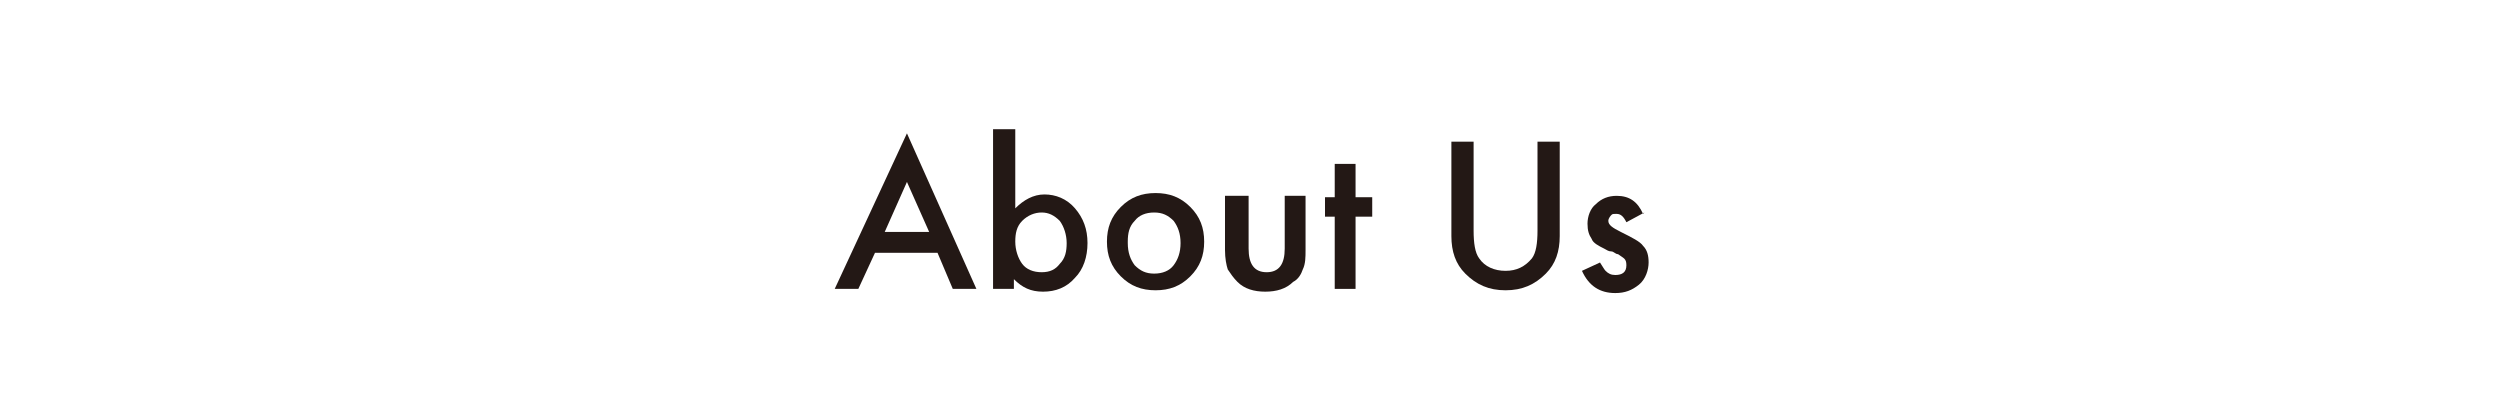
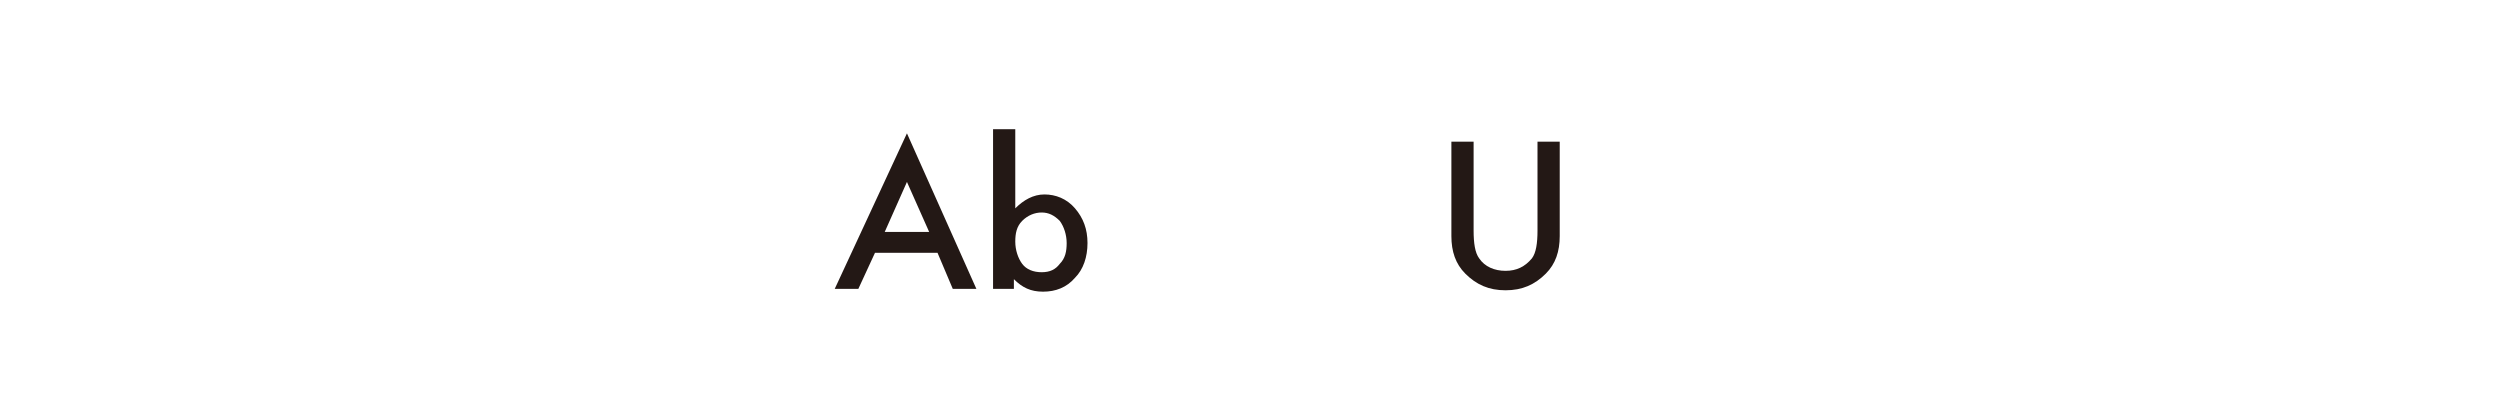
<svg xmlns="http://www.w3.org/2000/svg" id="_レイヤー_1" version="1.1" viewBox="0 0 180 30">
  <defs>
    <style>
      .st0 {
        fill: #231815;
      }
    </style>
  </defs>
  <path class="st0" d="M67.5,18.2h-4.5l-1.2,2.6h-1.7l5.2-11.2,5,11.2h-1.7l-1.1-2.6ZM66.9,16.7l-1.6-3.6-1.6,3.6h3.2Z" />
  <path class="st0" d="M73.1,9.3v5.7c.6-.6,1.3-1,2.1-1s1.6.3,2.2,1c.6.7.9,1.5.9,2.5s-.3,1.9-.9,2.5c-.6.7-1.4,1-2.3,1s-1.5-.3-2.1-.9v.7h-1.5v-11.5h1.5ZM76.8,17.5c0-.6-.2-1.2-.5-1.6-.4-.4-.8-.6-1.3-.6s-1,.2-1.4.6c-.4.4-.5.9-.5,1.5s.2,1.2.5,1.6c.3.4.8.6,1.4.6s1-.2,1.3-.6c.4-.4.5-.9.5-1.5Z" />
-   <path class="st0" d="M79.7,17.4c0-1,.3-1.8,1-2.5s1.5-1,2.5-1,1.8.3,2.5,1c.7.7,1,1.5,1,2.5s-.3,1.8-1,2.5c-.7.7-1.5,1-2.5,1s-1.8-.3-2.5-1c-.7-.7-1-1.5-1-2.5ZM81.2,17.5c0,.7.2,1.2.5,1.6.4.4.8.6,1.4.6s1.1-.2,1.4-.6.5-.9.5-1.6-.2-1.2-.5-1.6c-.4-.4-.8-.6-1.4-.6s-1.1.2-1.4.6c-.4.4-.5.9-.5,1.5Z" />
-   <path class="st0" d="M89.9,14.1v3.8c0,1.1.4,1.7,1.3,1.7s1.3-.6,1.3-1.7v-3.8h1.5v3.9c0,.5,0,1-.2,1.4-.1.3-.3.7-.7.9-.5.5-1.2.7-2,.7s-1.5-.2-2-.7c-.3-.3-.5-.6-.7-.9-.1-.3-.2-.8-.2-1.4v-3.9h1.5Z" />
-   <path class="st0" d="M97.6,15.6v5.2h-1.5v-5.2h-.7v-1.4h.7v-2.4h1.5v2.4h1.2v1.4h-1.2Z" />
  <path class="st0" d="M106.1,10.2v6.4c0,.9.1,1.6.4,2,.4.6,1.1.9,1.9.9s1.4-.3,1.9-.9c.3-.4.4-1.1.4-2v-6.4h1.6v6.8c0,1.1-.3,2-1,2.7-.8.8-1.7,1.2-2.9,1.2s-2.1-.4-2.9-1.2c-.7-.7-1-1.6-1-2.7v-6.8h1.6Z" />
-   <path class="st0" d="M118.4,15.3l-1.3.7c-.2-.4-.4-.6-.7-.6s-.3,0-.4.1c0,0-.2.2-.2.4,0,.3.3.5.9.8.8.4,1.4.7,1.6,1,.3.3.4.7.4,1.2s-.2,1.2-.7,1.6c-.5.4-1,.6-1.7.6-1.1,0-1.9-.5-2.4-1.6l1.3-.6c.2.3.3.5.4.6.2.2.4.3.7.3.5,0,.8-.2.8-.7s-.2-.5-.6-.8c-.2,0-.3-.2-.5-.2-.2,0-.3-.1-.5-.2-.4-.2-.8-.4-.9-.7-.2-.3-.3-.6-.3-1.1s.2-1.1.6-1.4c.4-.4.9-.6,1.5-.6.9,0,1.5.4,1.9,1.3Z" />
</svg>